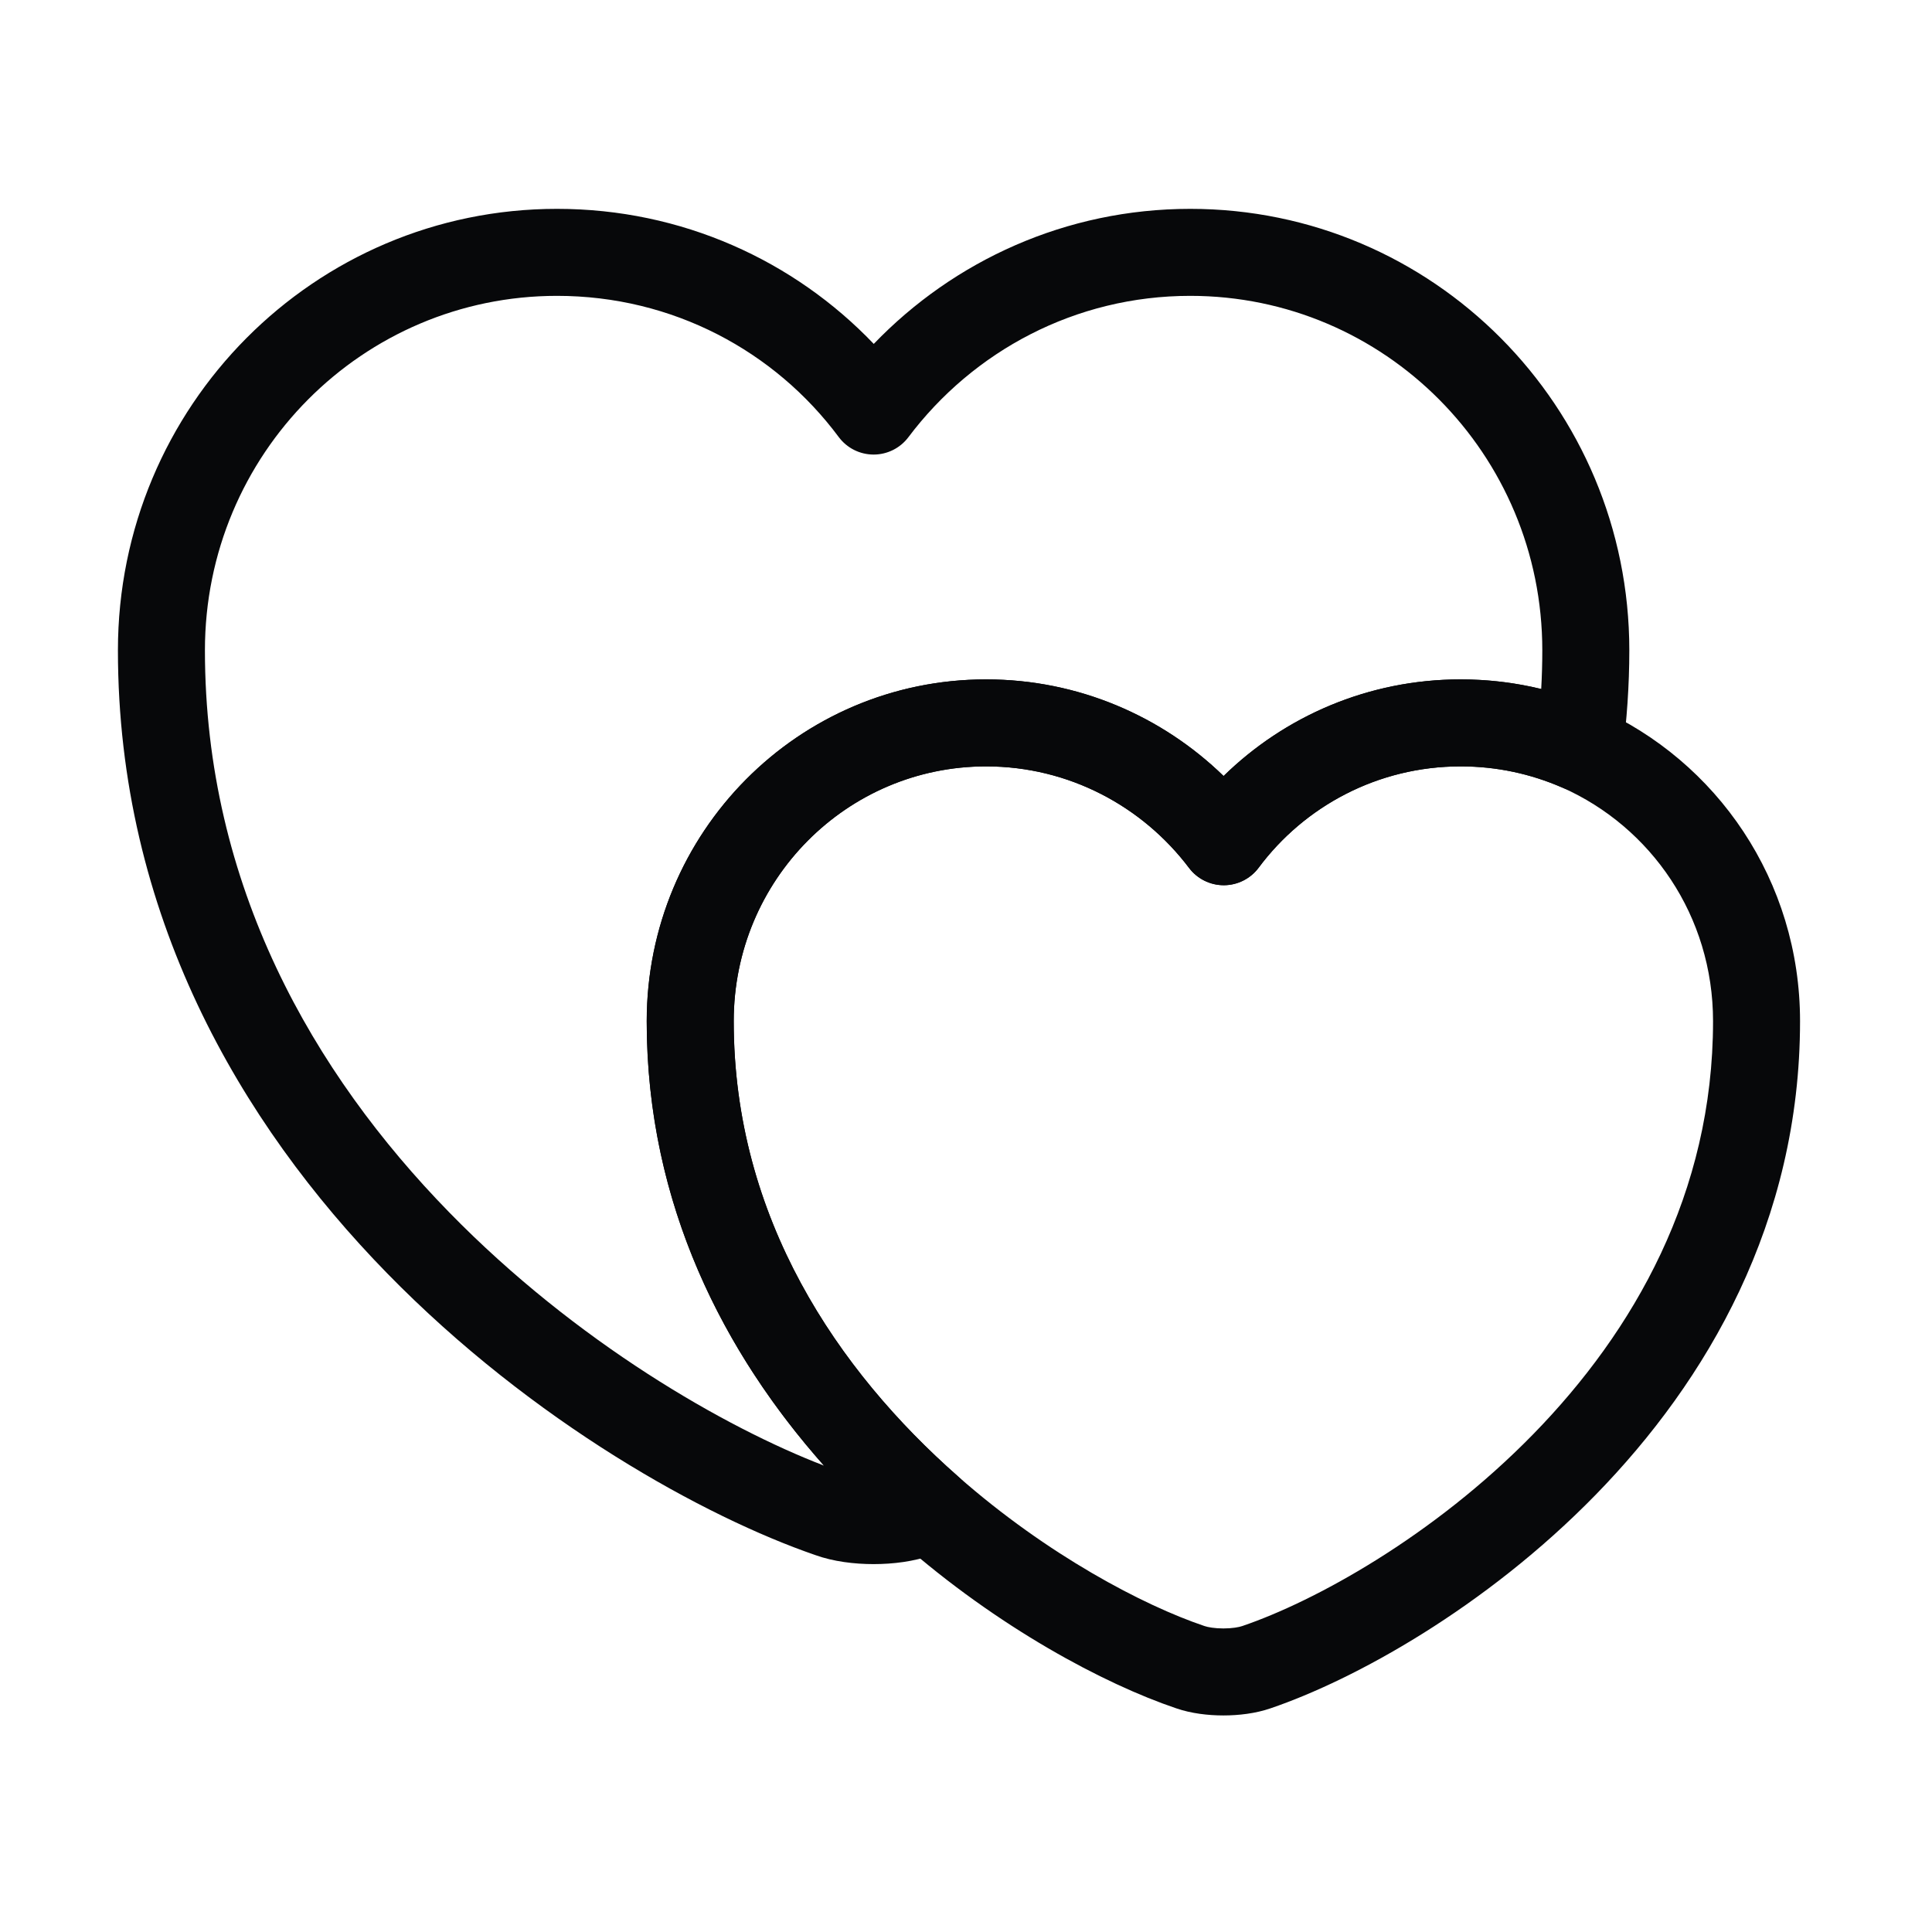
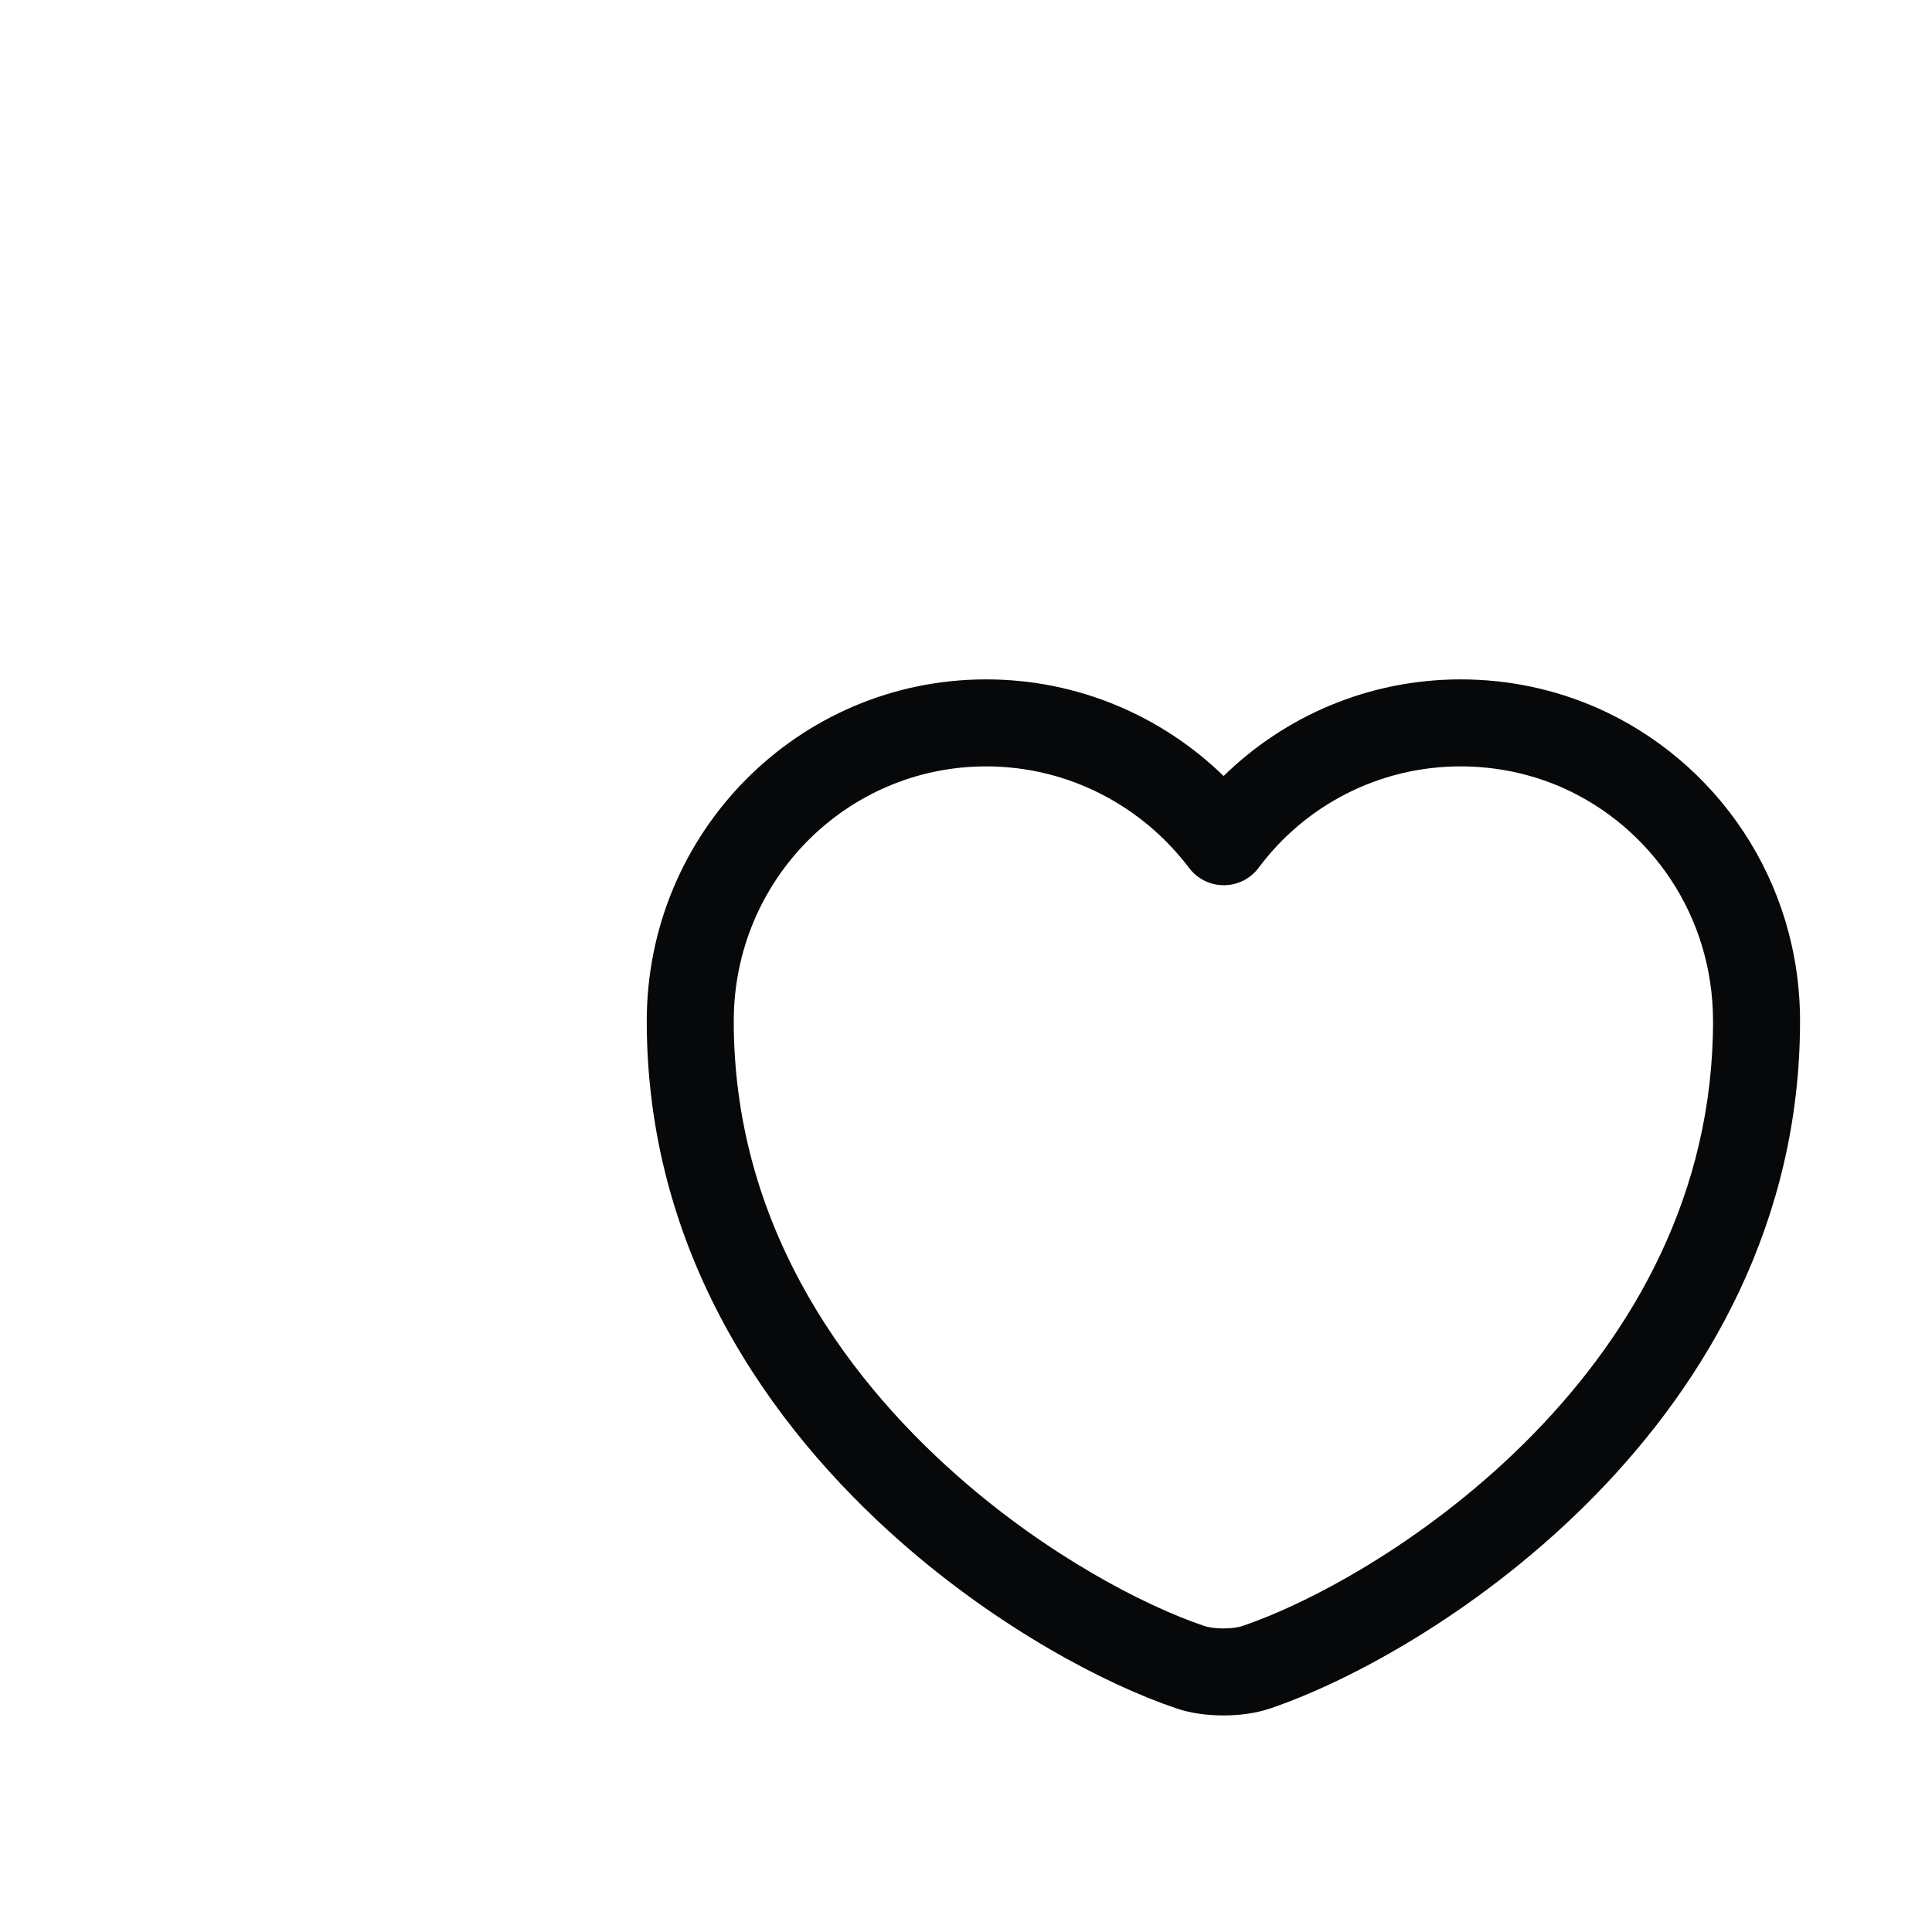
<svg xmlns="http://www.w3.org/2000/svg" width="157" height="157" viewBox="0 0 157 157" fill="none">
-   <path fill-rule="evenodd" clip-rule="evenodd" d="M45.264 24.042C29.477 24.042 16.653 36.893 16.653 52.846C16.653 71.956 25.472 87.221 36.508 98.522C46.857 109.119 58.97 116.025 66.954 119.099C58.921 110.047 52.552 97.972 52.552 82.983C52.552 67.64 64.868 55.209 80.131 55.209C87.655 55.209 94.455 58.229 99.43 63.061C104.375 58.222 111.177 55.209 118.693 55.209C120.953 55.209 123.142 55.479 125.243 55.99C125.301 54.954 125.332 53.904 125.332 52.846C125.332 36.893 112.509 24.042 96.722 24.042C87.387 24.042 79.081 28.531 73.818 35.529C73.148 36.419 72.098 36.942 70.984 36.939C69.869 36.936 68.821 36.408 68.157 35.514C62.967 28.536 54.67 24.042 45.264 24.042ZM9.583 52.846C9.583 33.025 25.535 16.972 45.264 16.972C55.404 16.972 64.533 21.175 71.004 27.947C77.51 21.183 86.627 16.972 96.722 16.972C116.451 16.972 132.403 33.025 132.403 52.846C132.403 55.735 132.196 58.544 131.855 61.203C131.714 62.306 131.062 63.278 130.095 63.827C129.128 64.376 127.959 64.438 126.939 63.995C124.39 62.886 121.628 62.279 118.693 62.279C111.95 62.279 105.984 65.536 102.28 70.512C101.615 71.404 100.569 71.932 99.457 71.936C98.344 71.94 97.294 71.419 96.624 70.531C92.848 65.534 86.869 62.279 80.131 62.279C68.822 62.279 59.622 71.495 59.622 82.983C59.622 98.996 68.089 111.392 77.865 119.992C78.712 120.737 79.152 121.842 79.05 122.965C78.948 124.089 78.316 125.097 77.348 125.677C76.888 125.953 76.469 126.111 76.212 126.201C76.13 126.23 76.019 126.267 75.963 126.286C75.948 126.29 75.937 126.294 75.932 126.296C75.871 126.317 75.862 126.321 75.87 126.317C75.838 126.33 75.806 126.342 75.775 126.354C74.289 126.899 72.548 127.104 70.993 127.104C69.451 127.104 67.727 126.902 66.249 126.368C57.354 123.304 43.317 115.613 31.45 103.461C19.527 91.252 9.583 74.308 9.583 52.846Z" fill="#07080A" />
  <path fill-rule="evenodd" clip-rule="evenodd" d="M80.136 62.279C68.827 62.279 59.627 71.495 59.627 82.983C59.627 98.996 68.094 111.392 77.87 119.992C85.118 126.373 92.943 130.471 97.857 132.129L97.888 132.139C98.149 132.23 98.702 132.332 99.417 132.332C100.131 132.332 100.684 132.23 100.945 132.139L100.968 132.131C106.745 130.166 116.423 124.919 124.609 116.531C132.753 108.188 139.207 96.973 139.207 82.983C139.207 74.442 134.173 67.2 126.934 63.99C124.387 62.885 121.629 62.279 118.698 62.279C111.955 62.279 105.989 65.536 102.285 70.512C101.62 71.404 100.575 71.932 99.462 71.936C98.349 71.94 97.299 71.419 96.629 70.532C92.853 65.534 86.874 62.279 80.136 62.279ZM52.557 82.983C52.557 67.64 64.873 55.209 80.136 55.209C87.66 55.209 94.46 58.229 99.435 63.061C104.38 58.222 111.182 55.209 118.698 55.209C122.631 55.209 126.351 56.027 129.763 57.511L129.785 57.521C139.52 61.831 146.277 71.566 146.277 82.983C146.277 99.324 138.699 112.218 129.669 121.47C120.685 130.673 110.052 136.507 103.255 138.821C102.029 139.246 100.642 139.402 99.417 139.402C98.193 139.402 96.809 139.246 95.583 138.823C89.739 136.849 81.11 132.264 73.2 125.3M52.557 82.983C52.557 101.706 62.496 115.883 73.2 125.3L52.557 82.983Z" fill="#07080A" />
</svg>